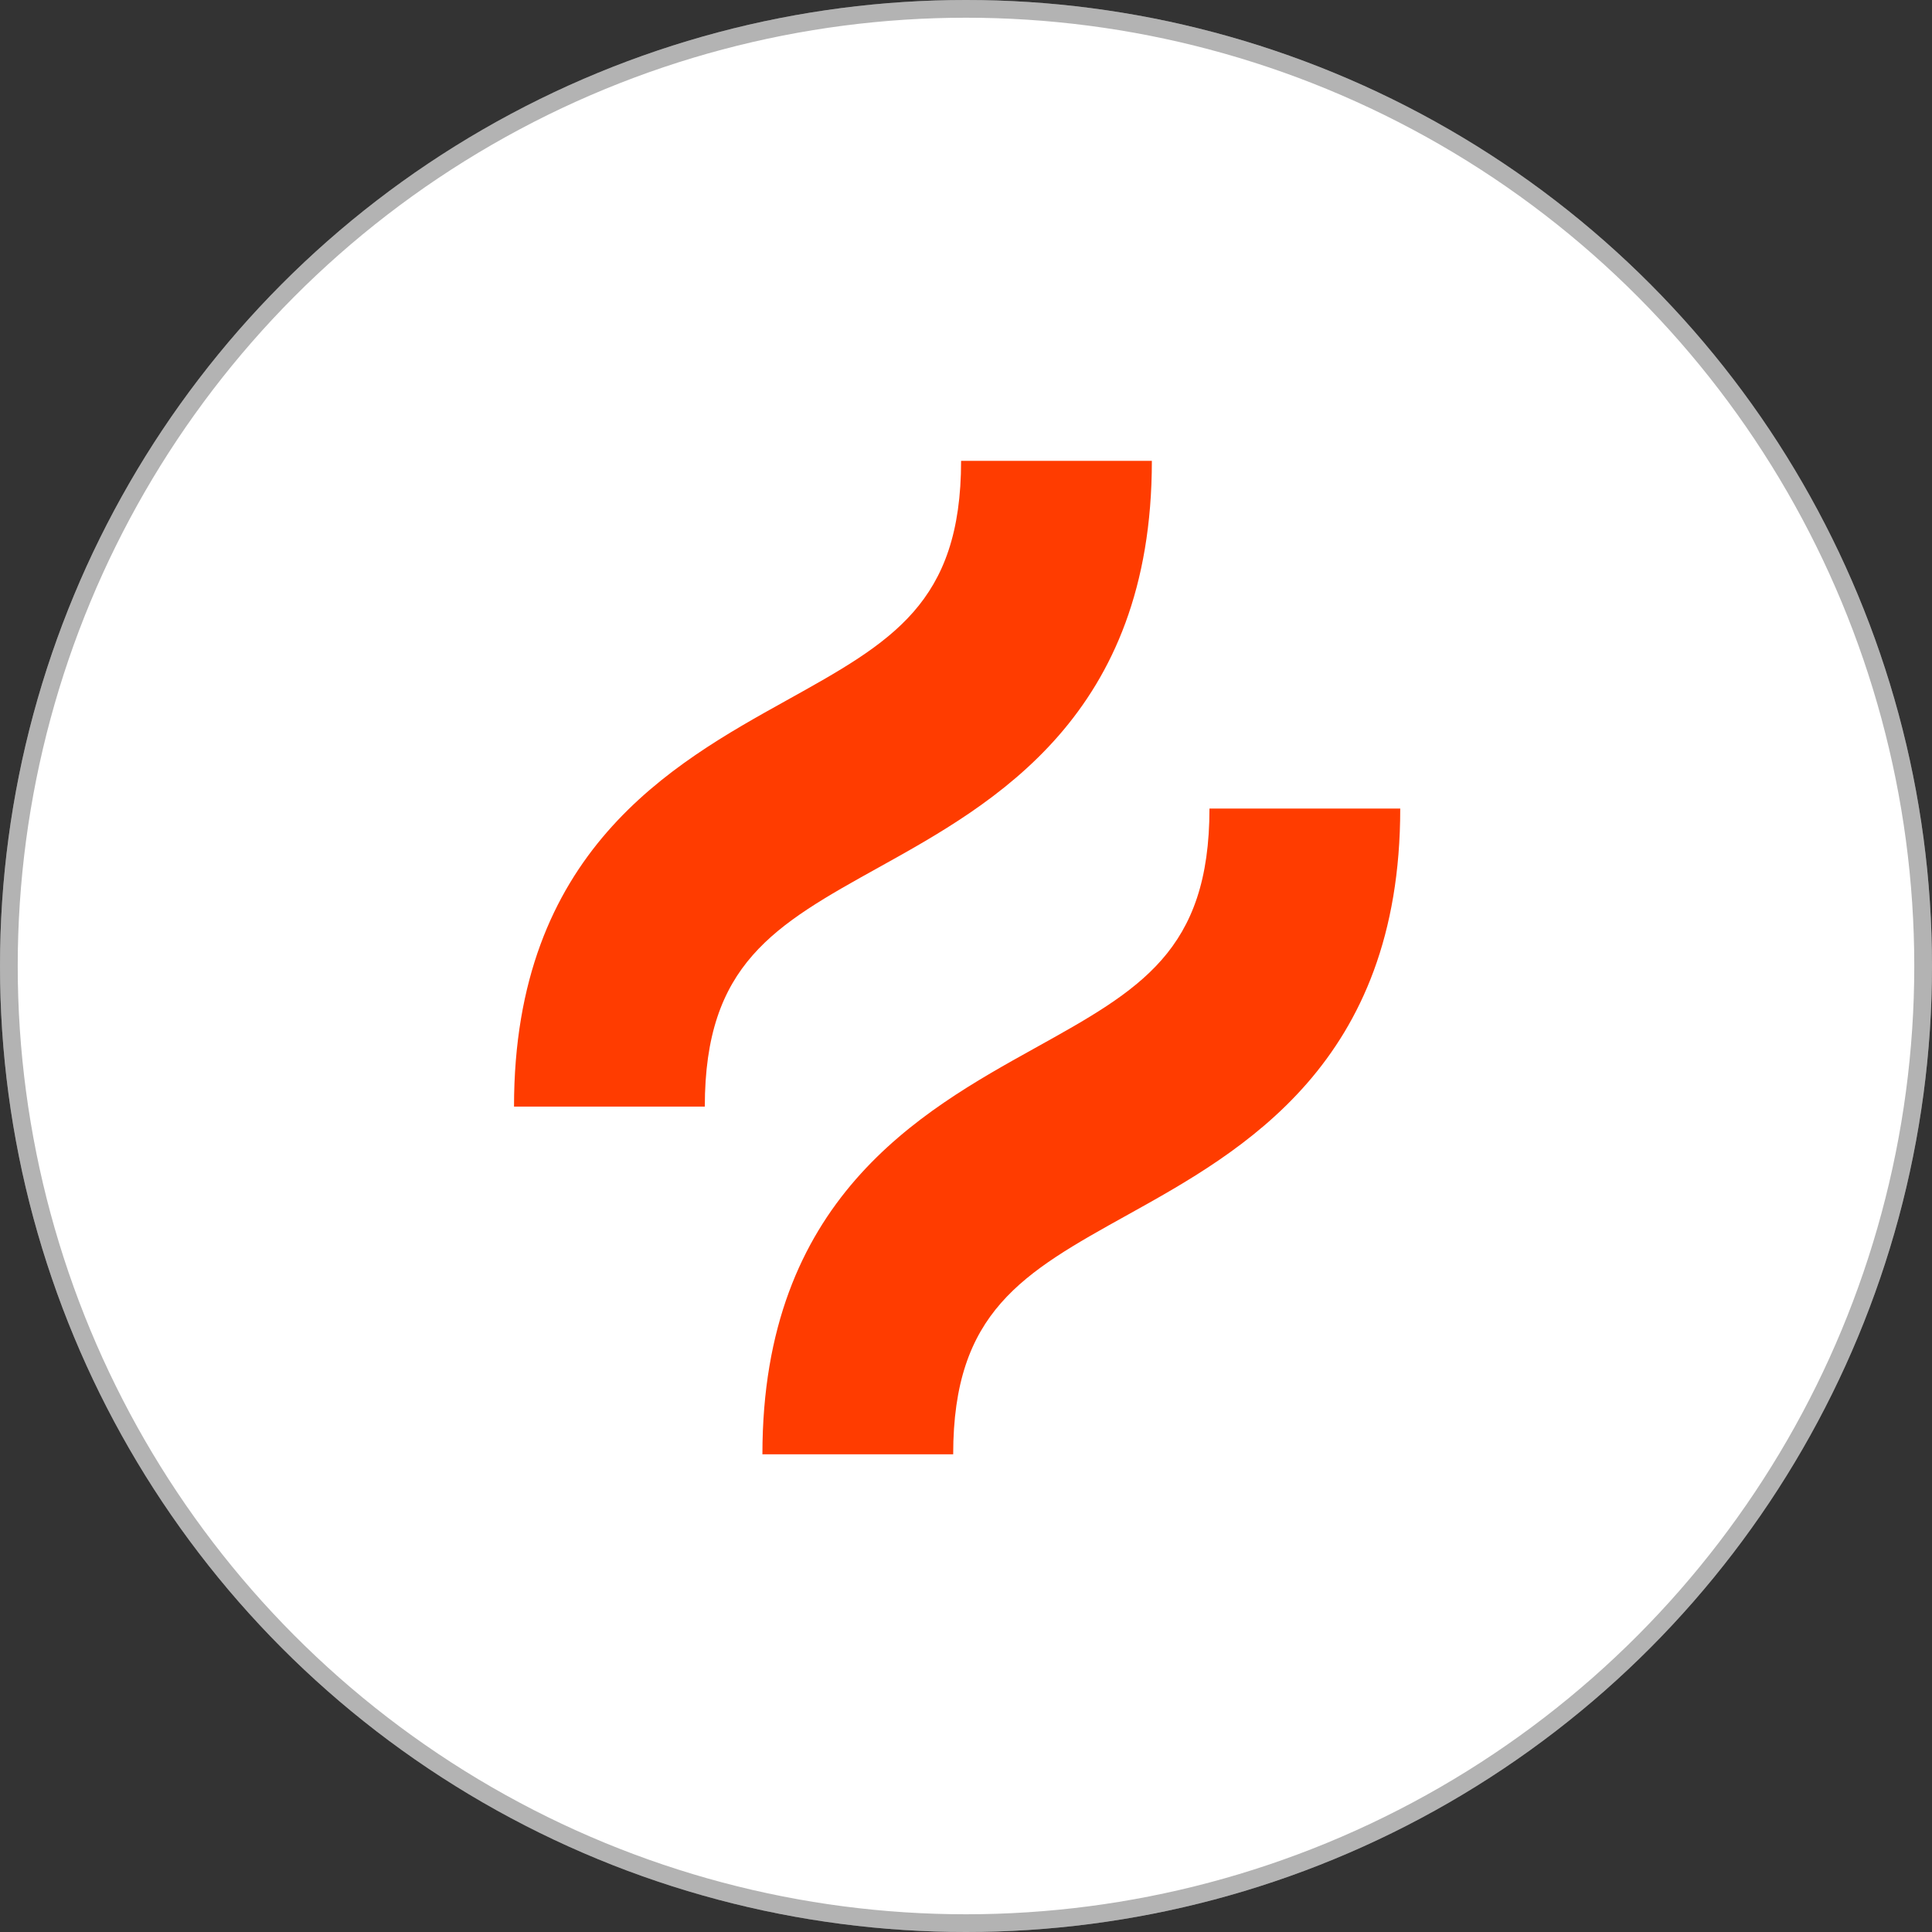
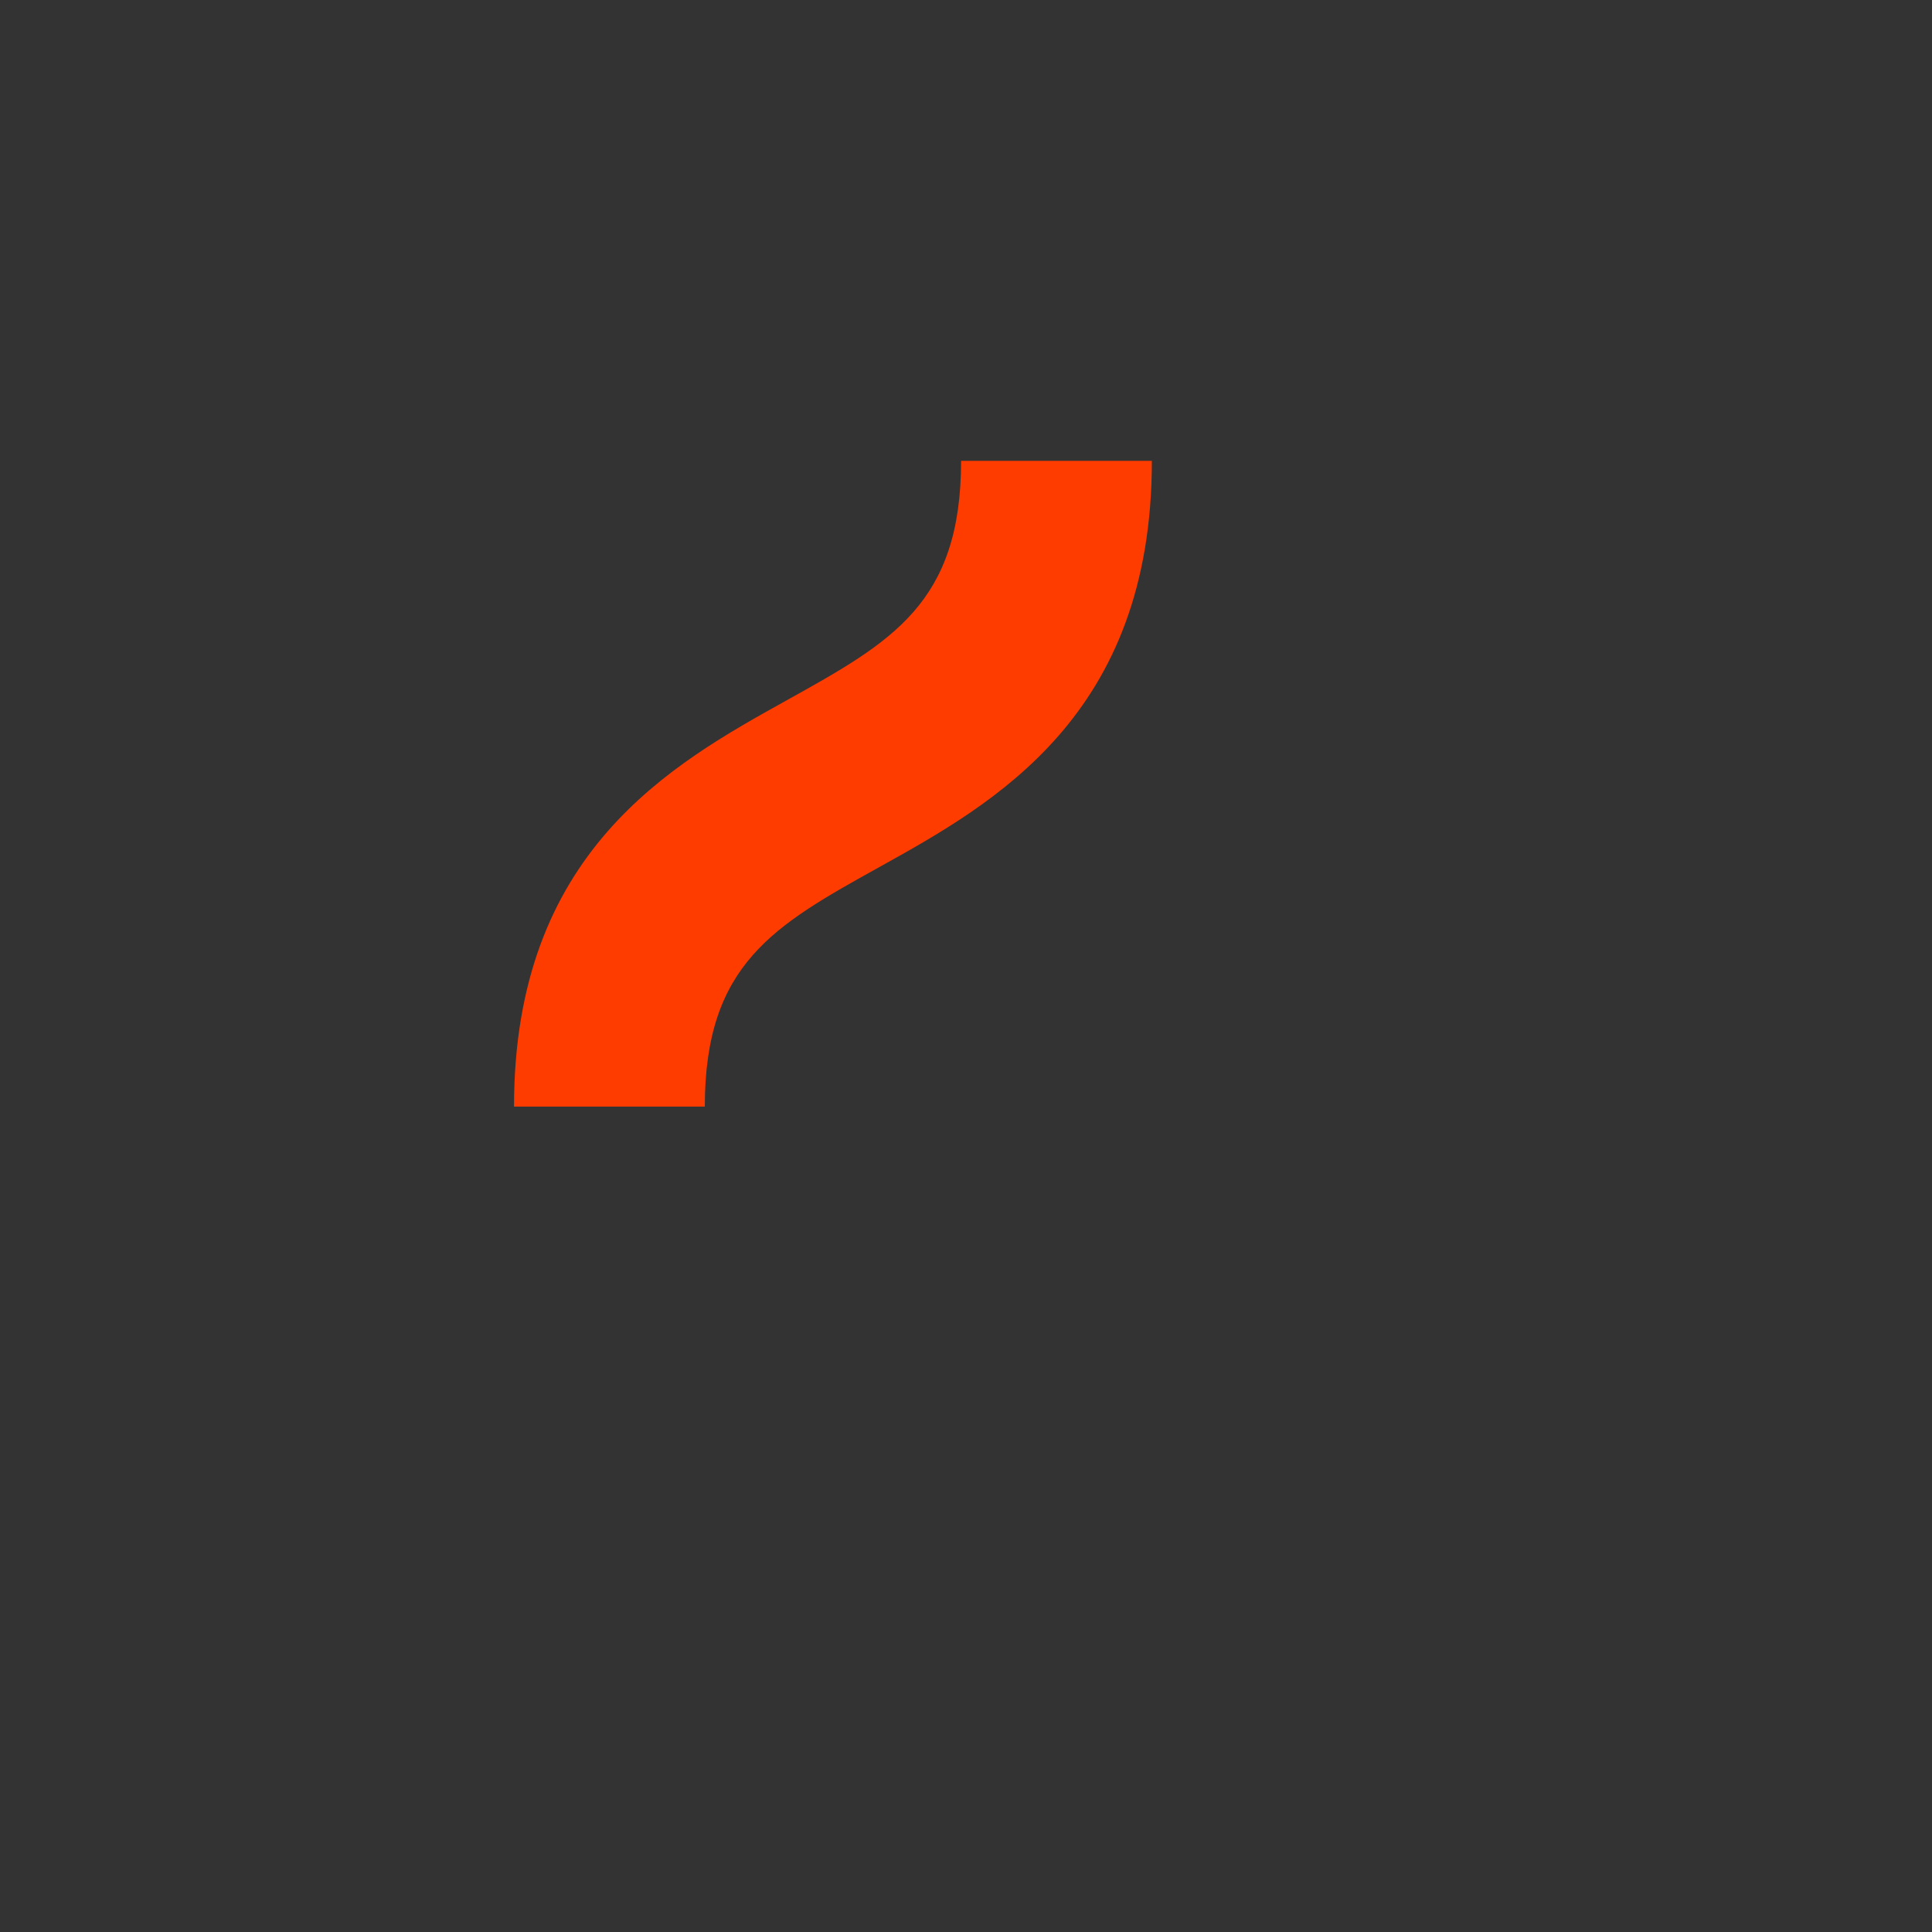
<svg xmlns="http://www.w3.org/2000/svg" width="109" height="109" viewBox="0 0 109 109" fill="none">
  <rect x="0" y="0" width="109" height="109" fill="#333333" stroke="none" />
-   <circle cx="54.5" cy="54.5" r="54.5" fill="white" />
-   <circle cx="54.5" cy="54.5" r="54" stroke="black" stroke-opacity="0.3" />
  <path d="M49.607 48.921C56.097 45.315 64.986 40.376 64.986 26H54.223C54.223 34.043 50.307 36.218 44.38 39.512C37.889 43.119 29 48.056 29 62.433H39.764C39.764 54.389 43.679 52.214 49.607 48.921Z" fill="#FF3C00" />
-   <path d="M68.236 45.617C68.236 53.661 64.321 55.836 58.393 59.129C51.905 62.734 43.014 67.673 43.014 82.05H53.777C53.777 74.006 57.693 71.831 63.62 68.538C70.11 64.932 78.999 59.994 78.999 45.617H68.236Z" fill="#FF3C00" />
</svg>